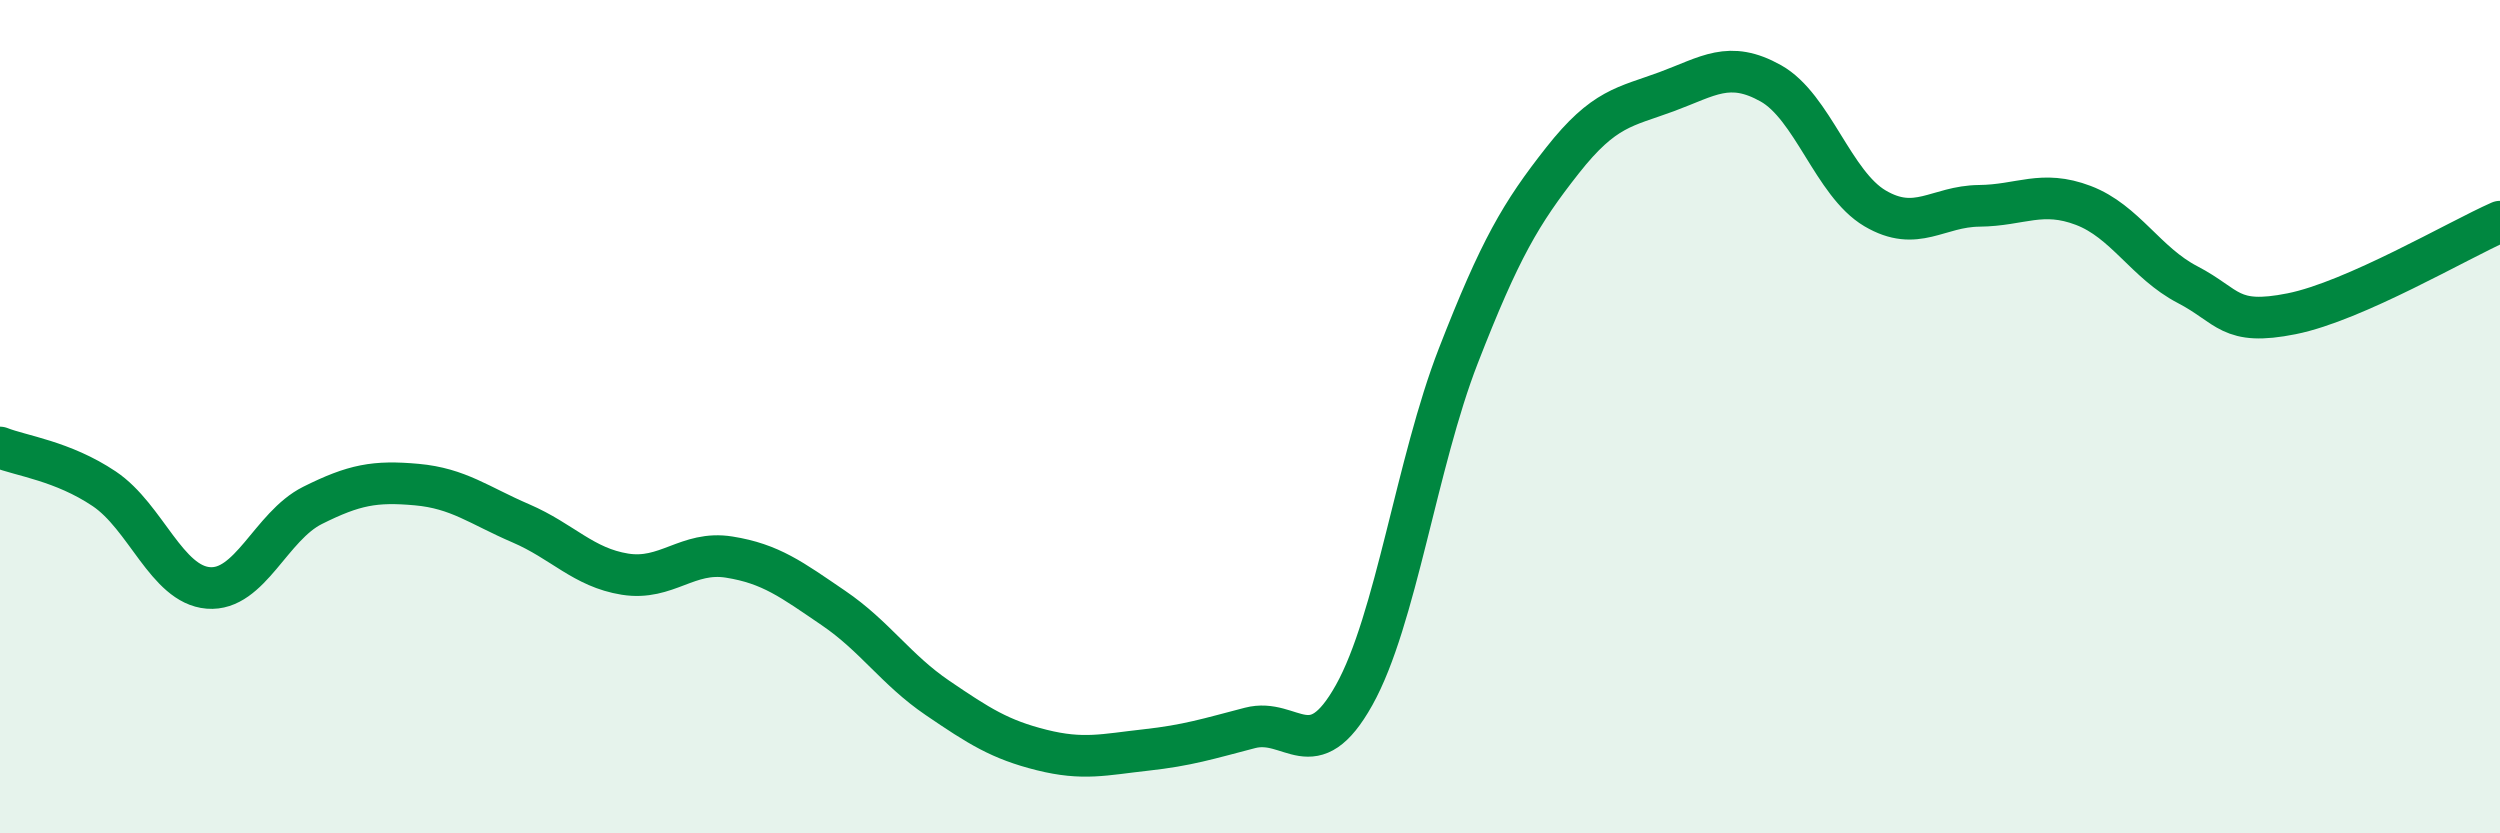
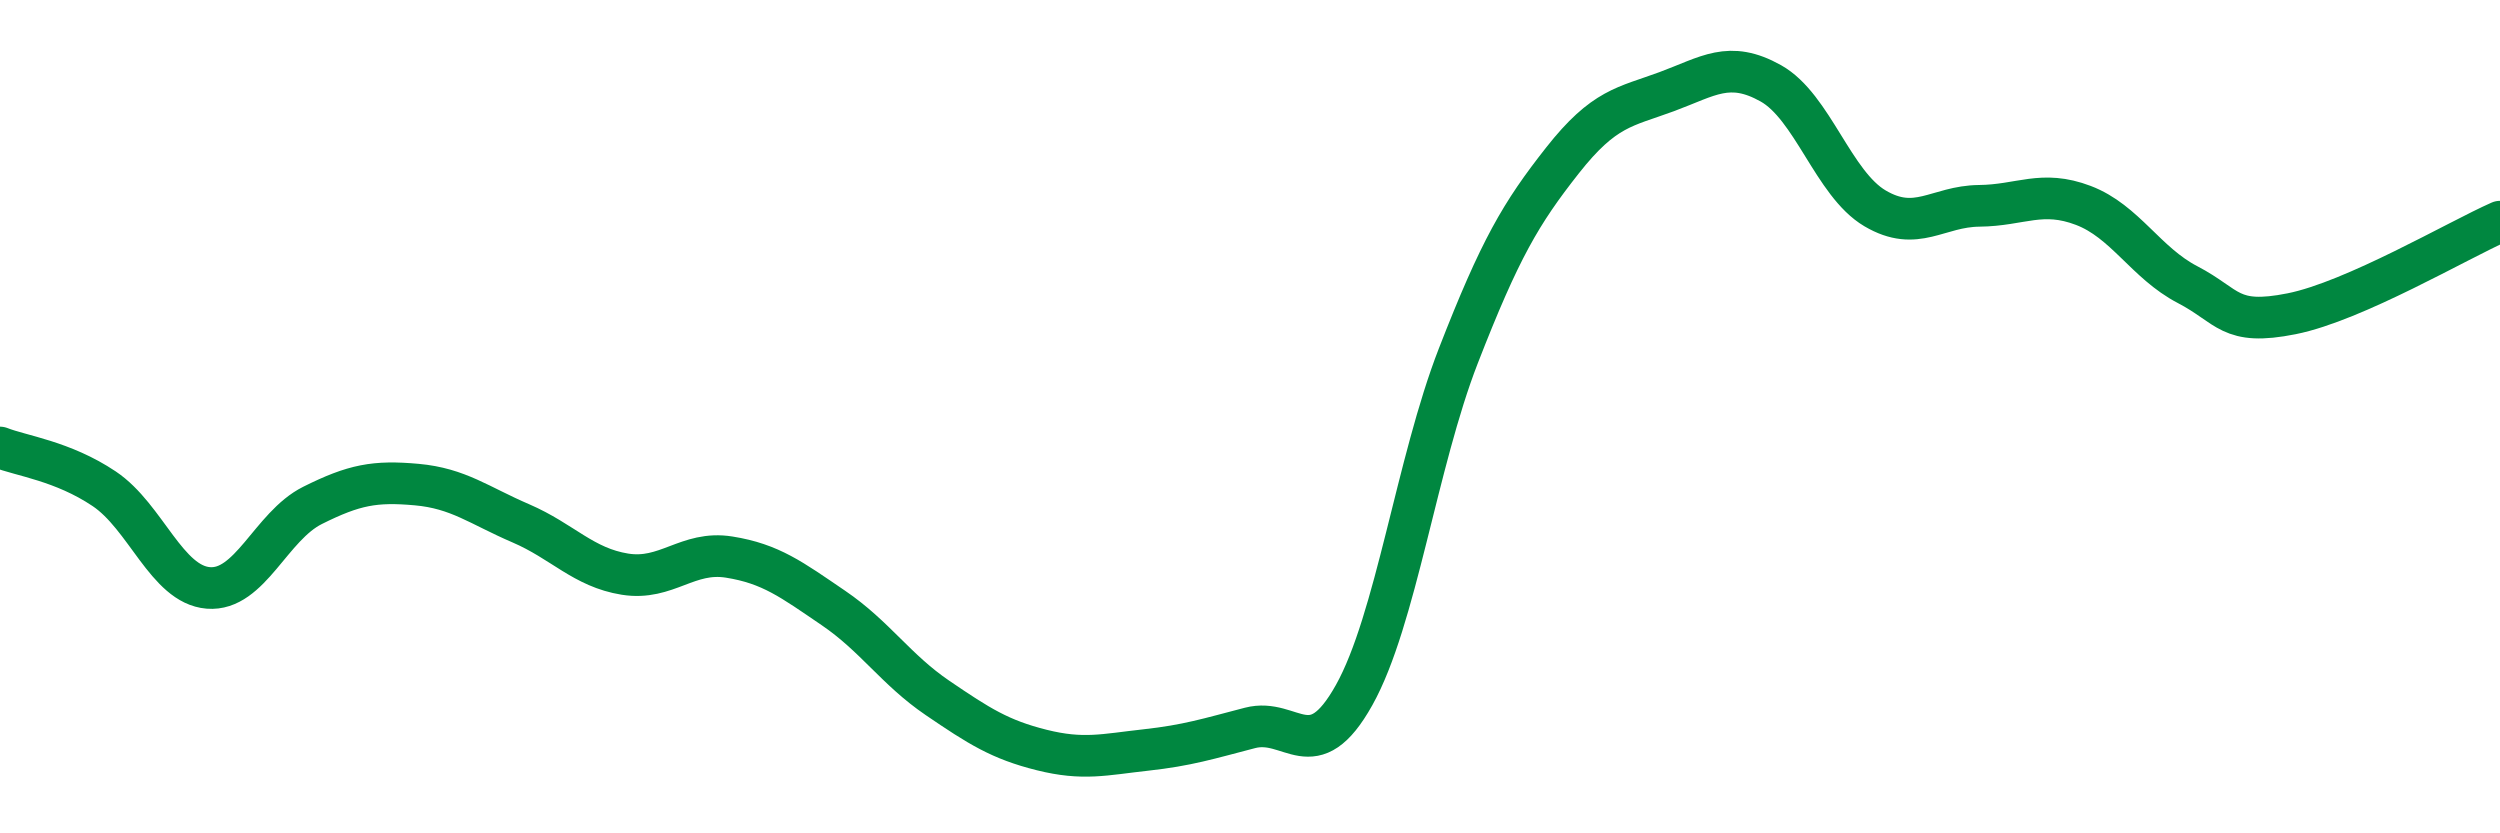
<svg xmlns="http://www.w3.org/2000/svg" width="60" height="20" viewBox="0 0 60 20">
-   <path d="M 0,10.74 C 0.5,10.94 1.5,11.06 2.5,11.73 C 3.5,12.4 4,14.03 5,14.11 C 6,14.19 6.5,12.63 7.5,12.13 C 8.5,11.63 9,11.54 10,11.63 C 11,11.72 11.5,12.13 12.5,12.56 C 13.5,12.99 14,13.62 15,13.78 C 16,13.94 16.5,13.21 17.5,13.37 C 18.5,13.53 19,13.91 20,14.59 C 21,15.27 21.5,16.07 22.5,16.75 C 23.5,17.43 24,17.75 25,18 C 26,18.25 26.5,18.11 27.5,18 C 28.5,17.89 29,17.73 30,17.47 C 31,17.21 31.5,18.47 32.5,16.68 C 33.5,14.89 34,11.11 35,8.54 C 36,5.97 36.5,5.12 37.5,3.85 C 38.5,2.58 39,2.57 40,2.2 C 41,1.83 41.5,1.44 42.5,2 C 43.5,2.56 44,4.41 45,5 C 46,5.59 46.5,4.95 47.5,4.94 C 48.5,4.93 49,4.55 50,4.93 C 51,5.31 51.5,6.31 52.5,6.83 C 53.5,7.35 53.5,7.83 55,7.53 C 56.5,7.23 59,5.76 60,5.32L60 20L0 20Z" fill="#008740" opacity="0.1" stroke-linecap="round" stroke-linejoin="round" />
  <path d="M 0,10.74 C 0.5,10.94 1.5,11.06 2.5,11.73 C 3.5,12.4 4,14.03 5,14.11 C 6,14.19 6.5,12.63 7.5,12.13 C 8.5,11.63 9,11.54 10,11.63 C 11,11.72 11.5,12.13 12.5,12.56 C 13.5,12.99 14,13.62 15,13.78 C 16,13.94 16.5,13.21 17.5,13.37 C 18.5,13.53 19,13.91 20,14.59 C 21,15.27 21.5,16.07 22.5,16.75 C 23.5,17.43 24,17.75 25,18 C 26,18.25 26.5,18.11 27.5,18 C 28.5,17.89 29,17.73 30,17.47 C 31,17.21 31.5,18.47 32.5,16.68 C 33.5,14.89 34,11.11 35,8.54 C 36,5.97 36.5,5.12 37.5,3.85 C 38.5,2.58 39,2.57 40,2.2 C 41,1.83 41.5,1.44 42.5,2 C 43.5,2.56 44,4.41 45,5 C 46,5.59 46.5,4.95 47.5,4.94 C 48.5,4.93 49,4.55 50,4.93 C 51,5.31 51.5,6.31 52.5,6.83 C 53.5,7.35 53.5,7.83 55,7.53 C 56.5,7.23 59,5.76 60,5.32" stroke="#008740" stroke-width="1" fill="none" stroke-linecap="round" stroke-linejoin="round" />
</svg>